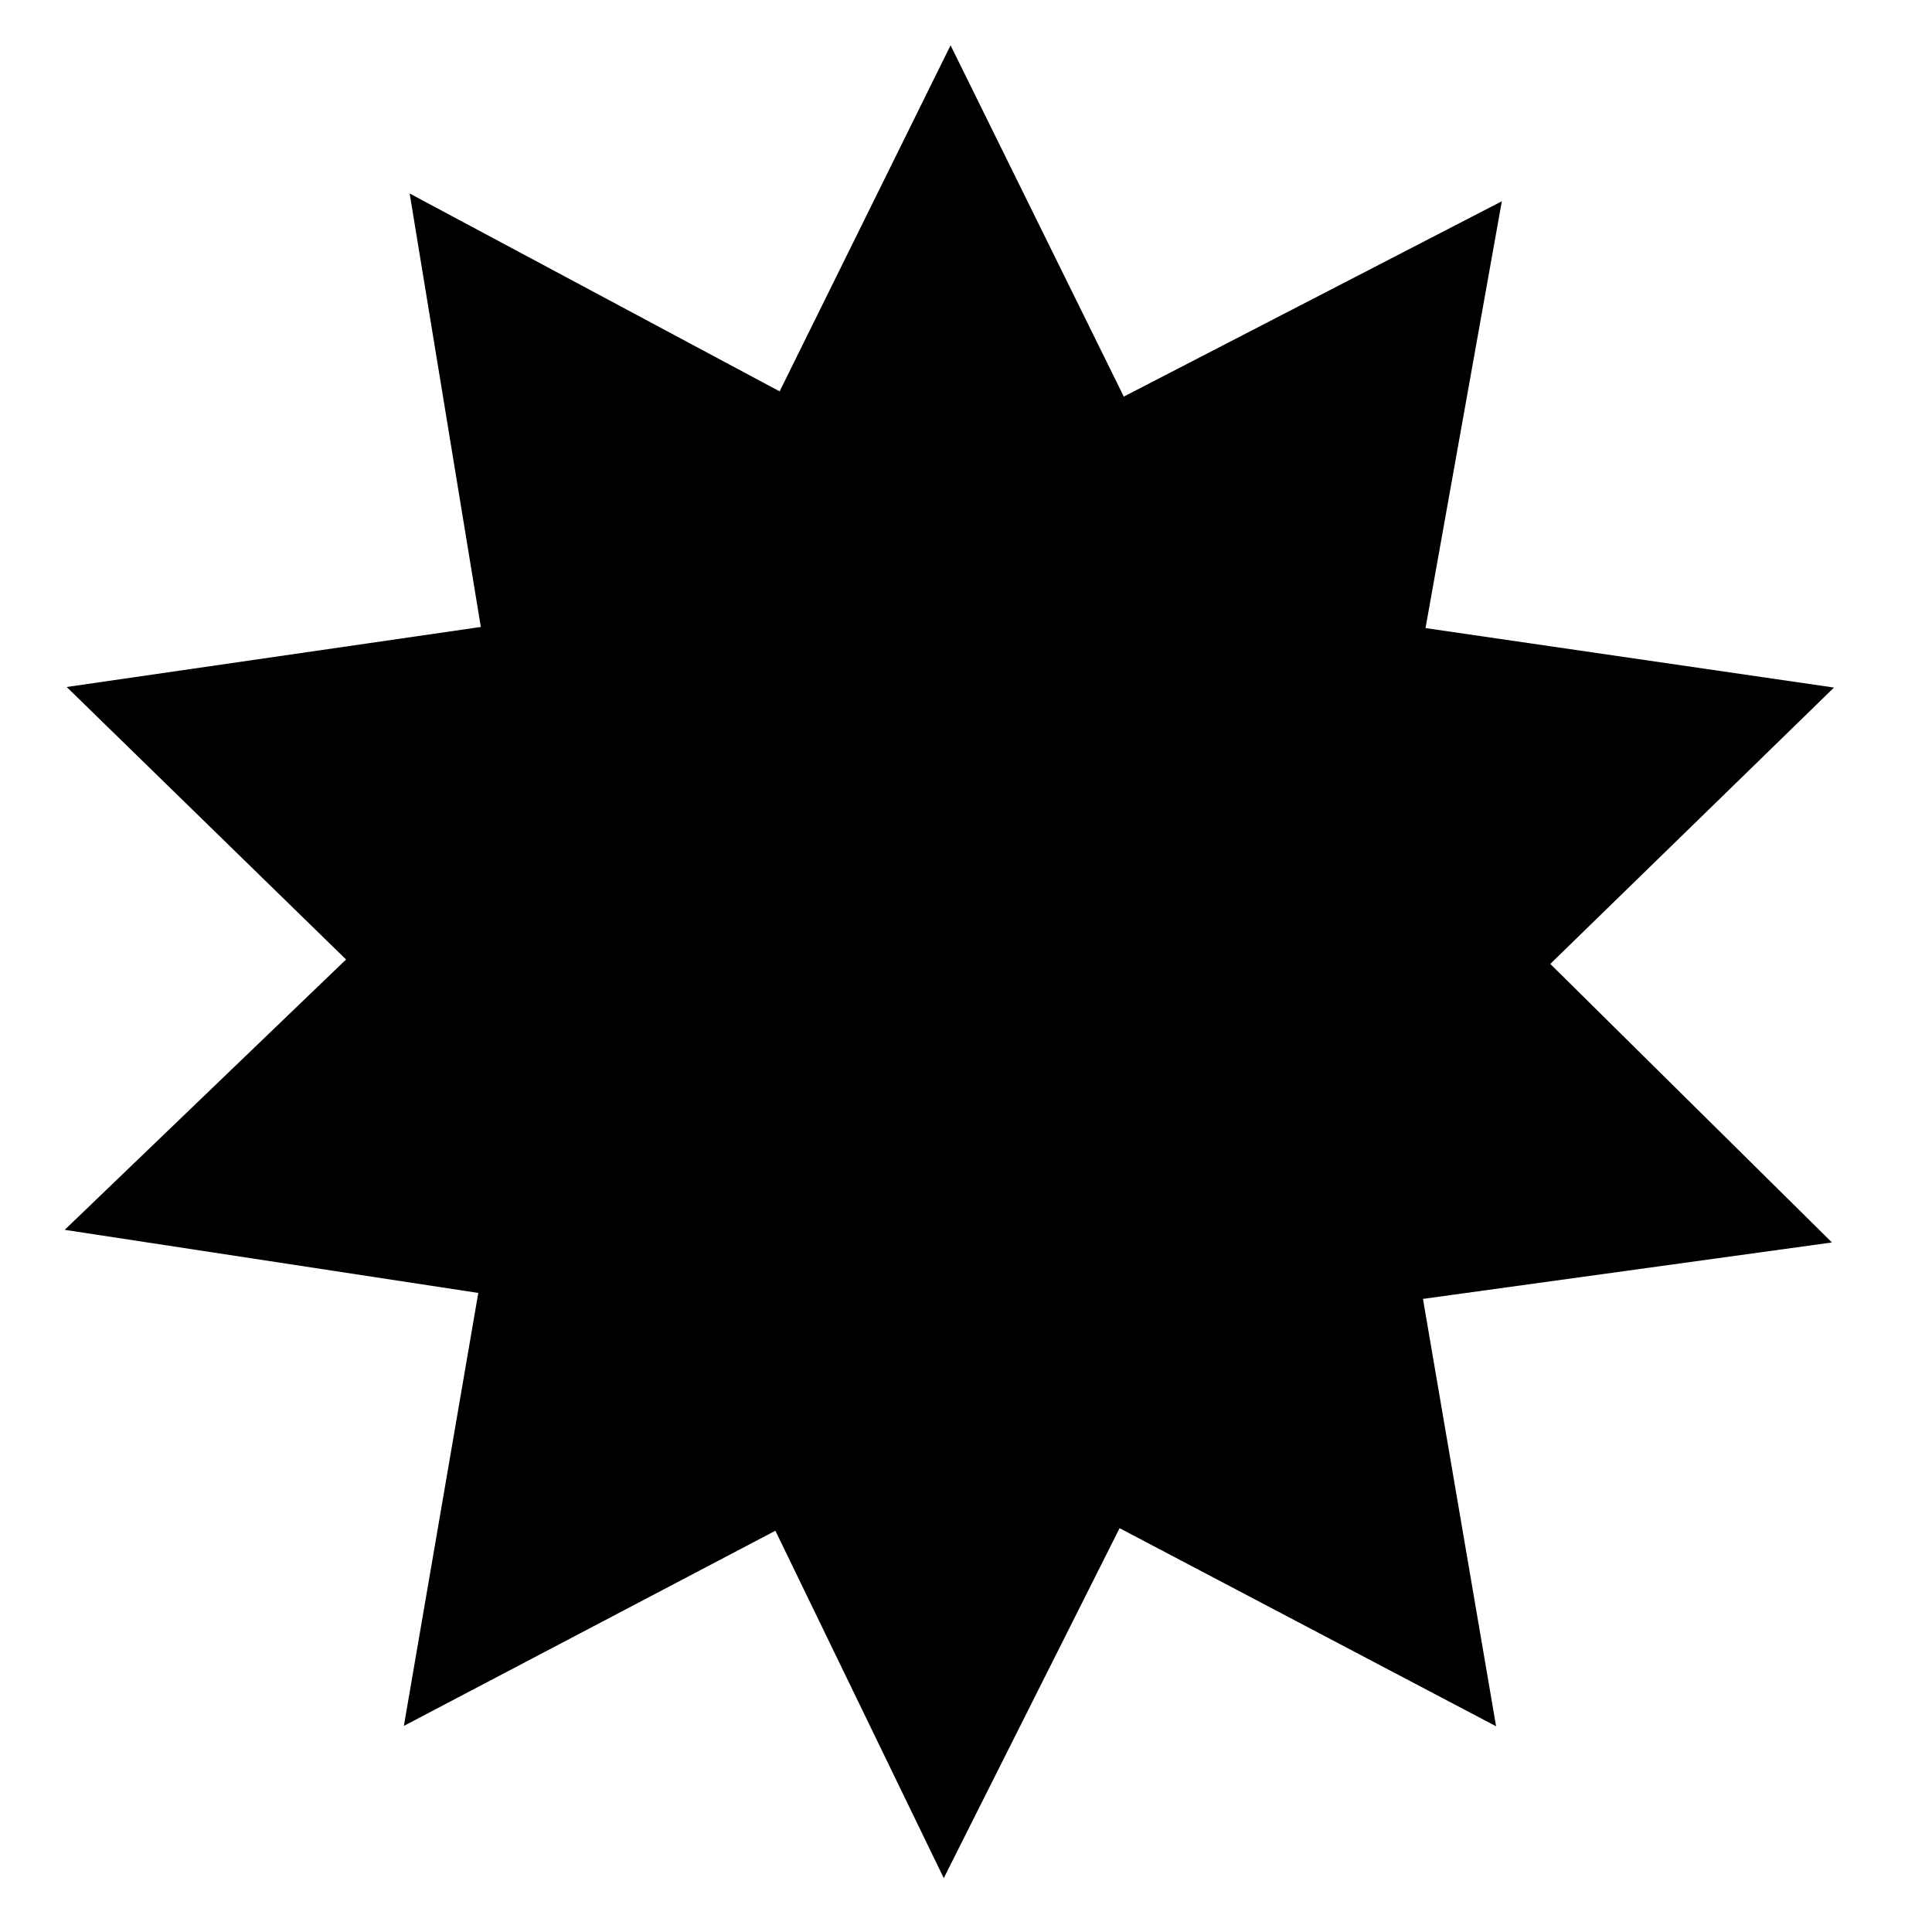
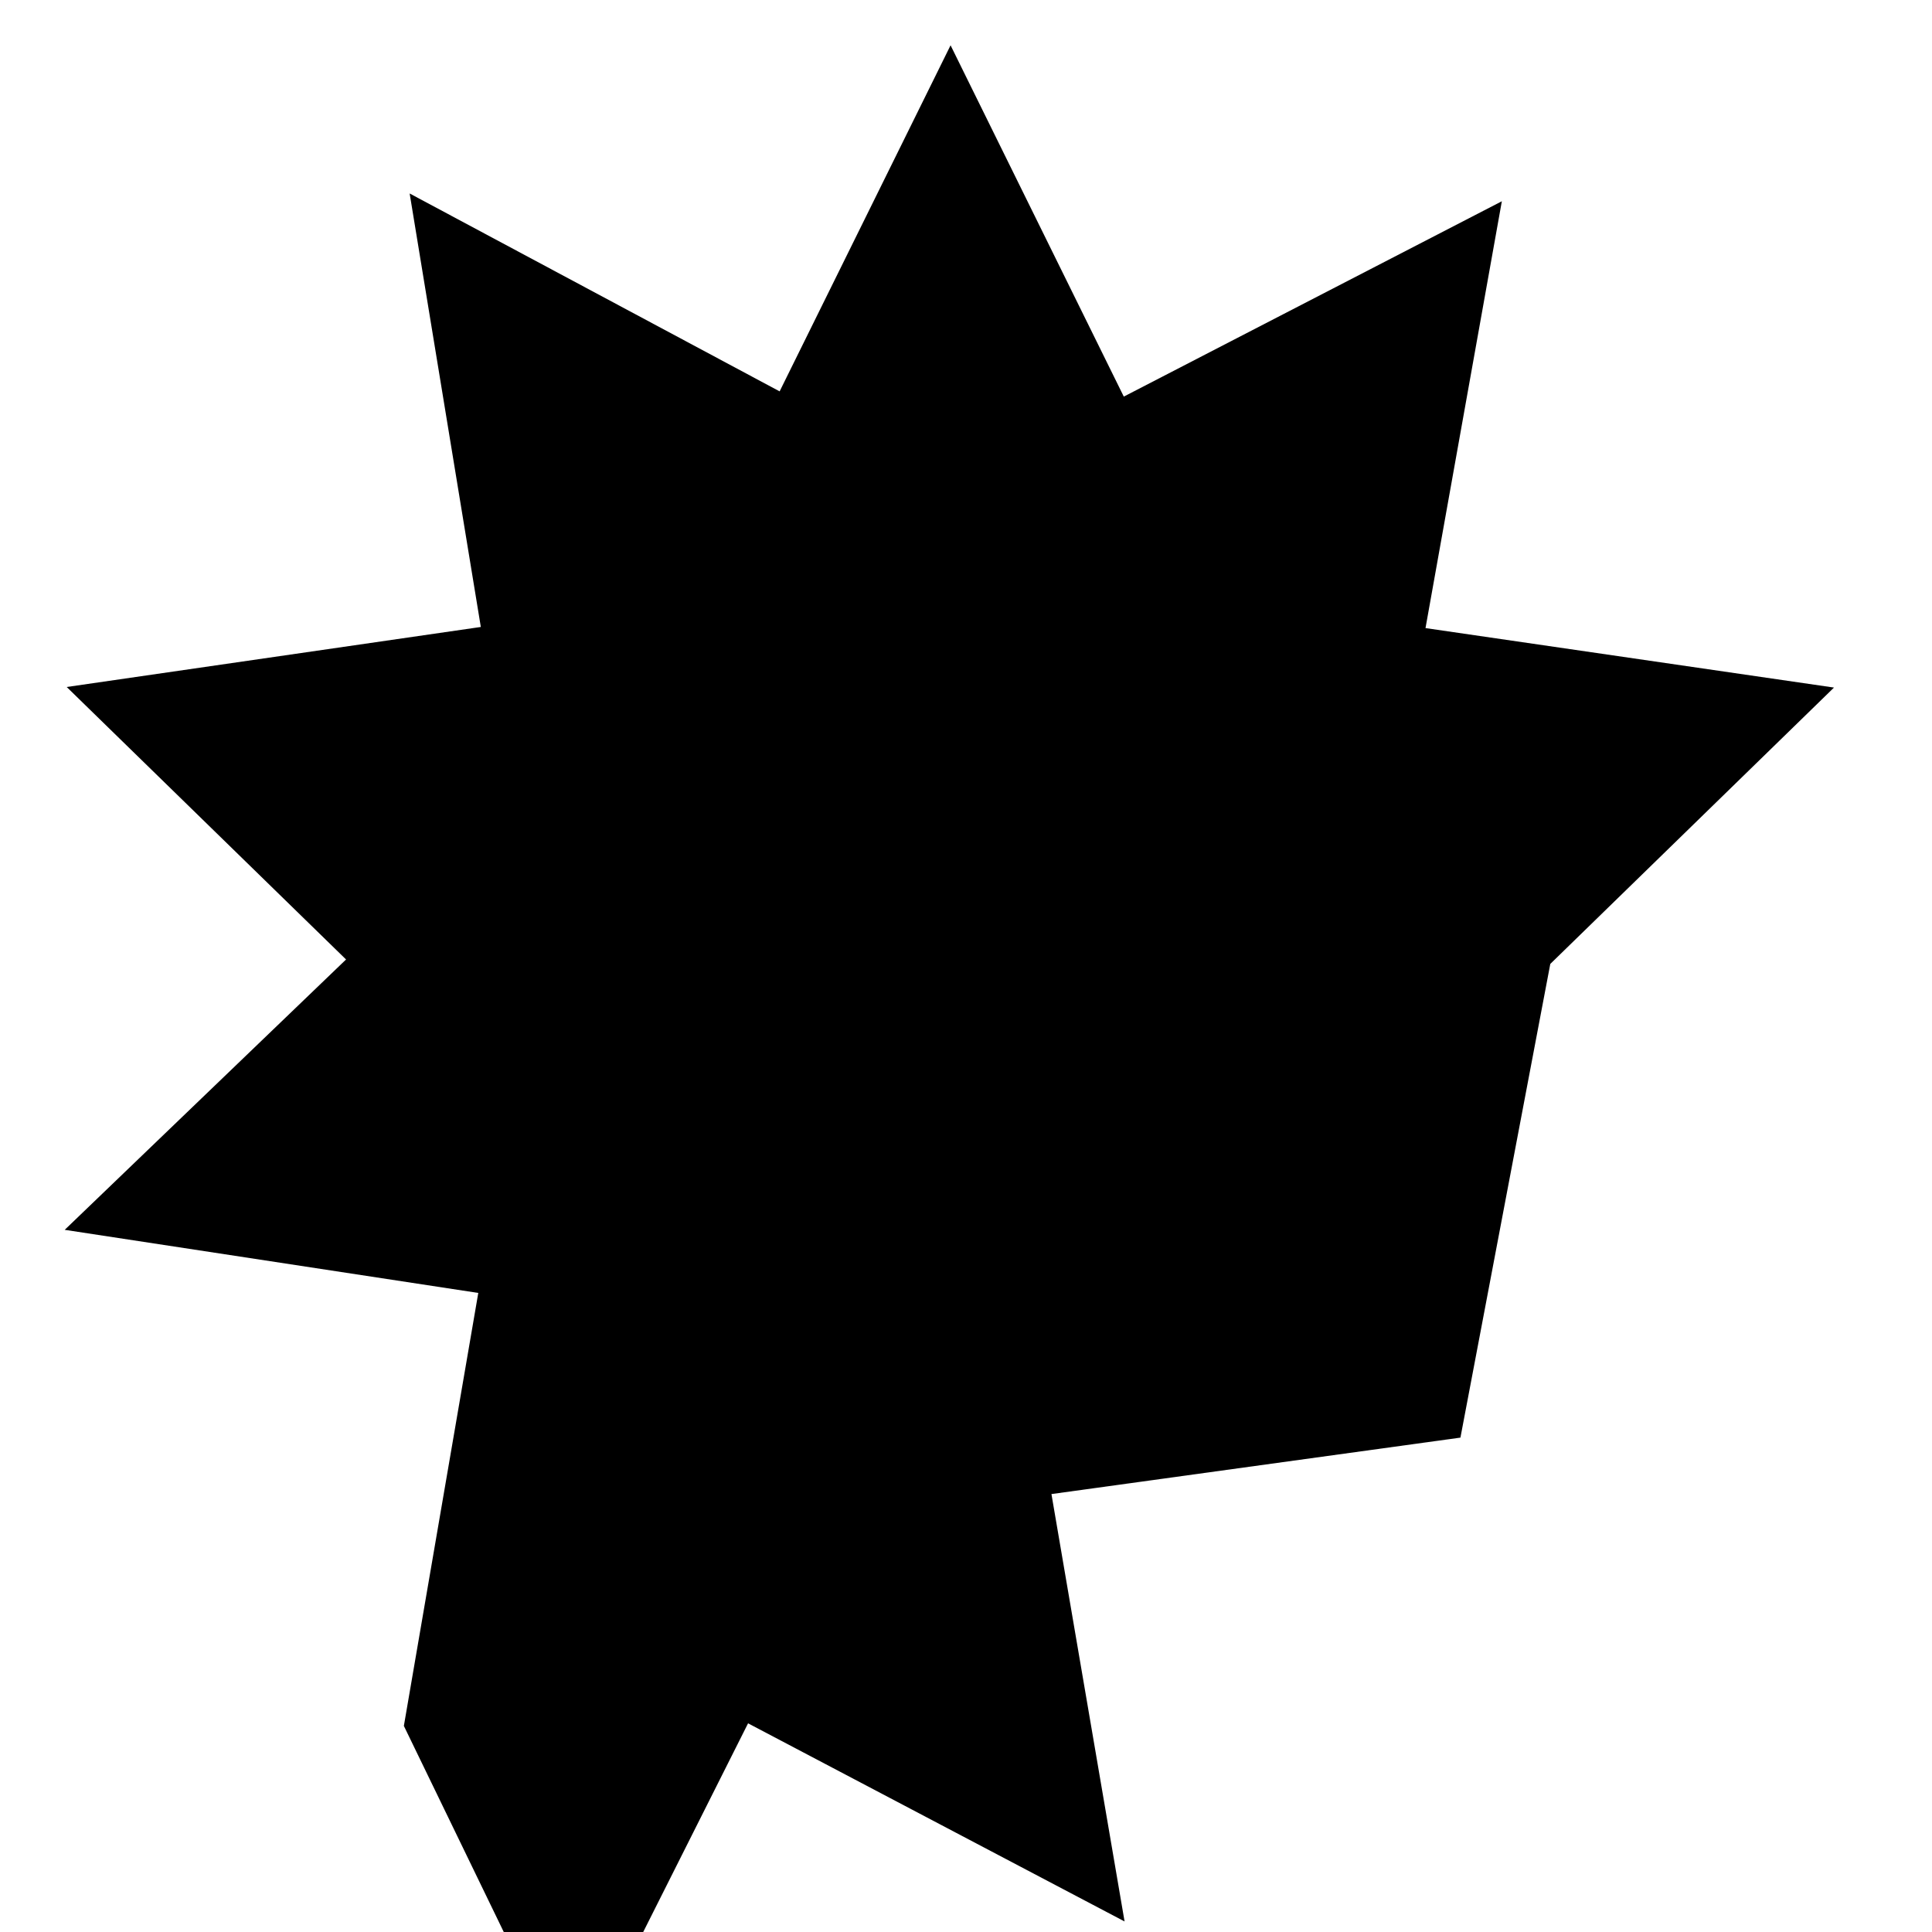
<svg xmlns="http://www.w3.org/2000/svg" version="1.1" id="Ebene_1" x="0px" y="0px" width="300px" height="300px" viewBox="0 0 300 300" enable-background="new 0 0 300 300" xml:space="preserve">
-   <path d="M240.729,149.678l44.052-42.913l-63.429-9.236l11.854-66.279l-58.704,30.333L147.604,7.034L121.06,60.772L63.611,30.044  l11.051,67.311l-64.304,9.321l43.378,42.312l-43.686,41.979l64.218,9.8l-11.555,67.229l57.69-30.304l26.144,53.94l27.303-54.339  l58.464,30.764l-11.355-66.364l63.507-8.765L240.729,149.678z" />
+   <path d="M240.729,149.678l44.052-42.913l-63.429-9.236l11.854-66.279l-58.704,30.333L147.604,7.034L121.06,60.772L63.611,30.044  l11.051,67.311l-64.304,9.321l43.378,42.312l-43.686,41.979l64.218,9.8l-11.555,67.229l26.144,53.94l27.303-54.339  l58.464,30.764l-11.355-66.364l63.507-8.765L240.729,149.678z" />
</svg>